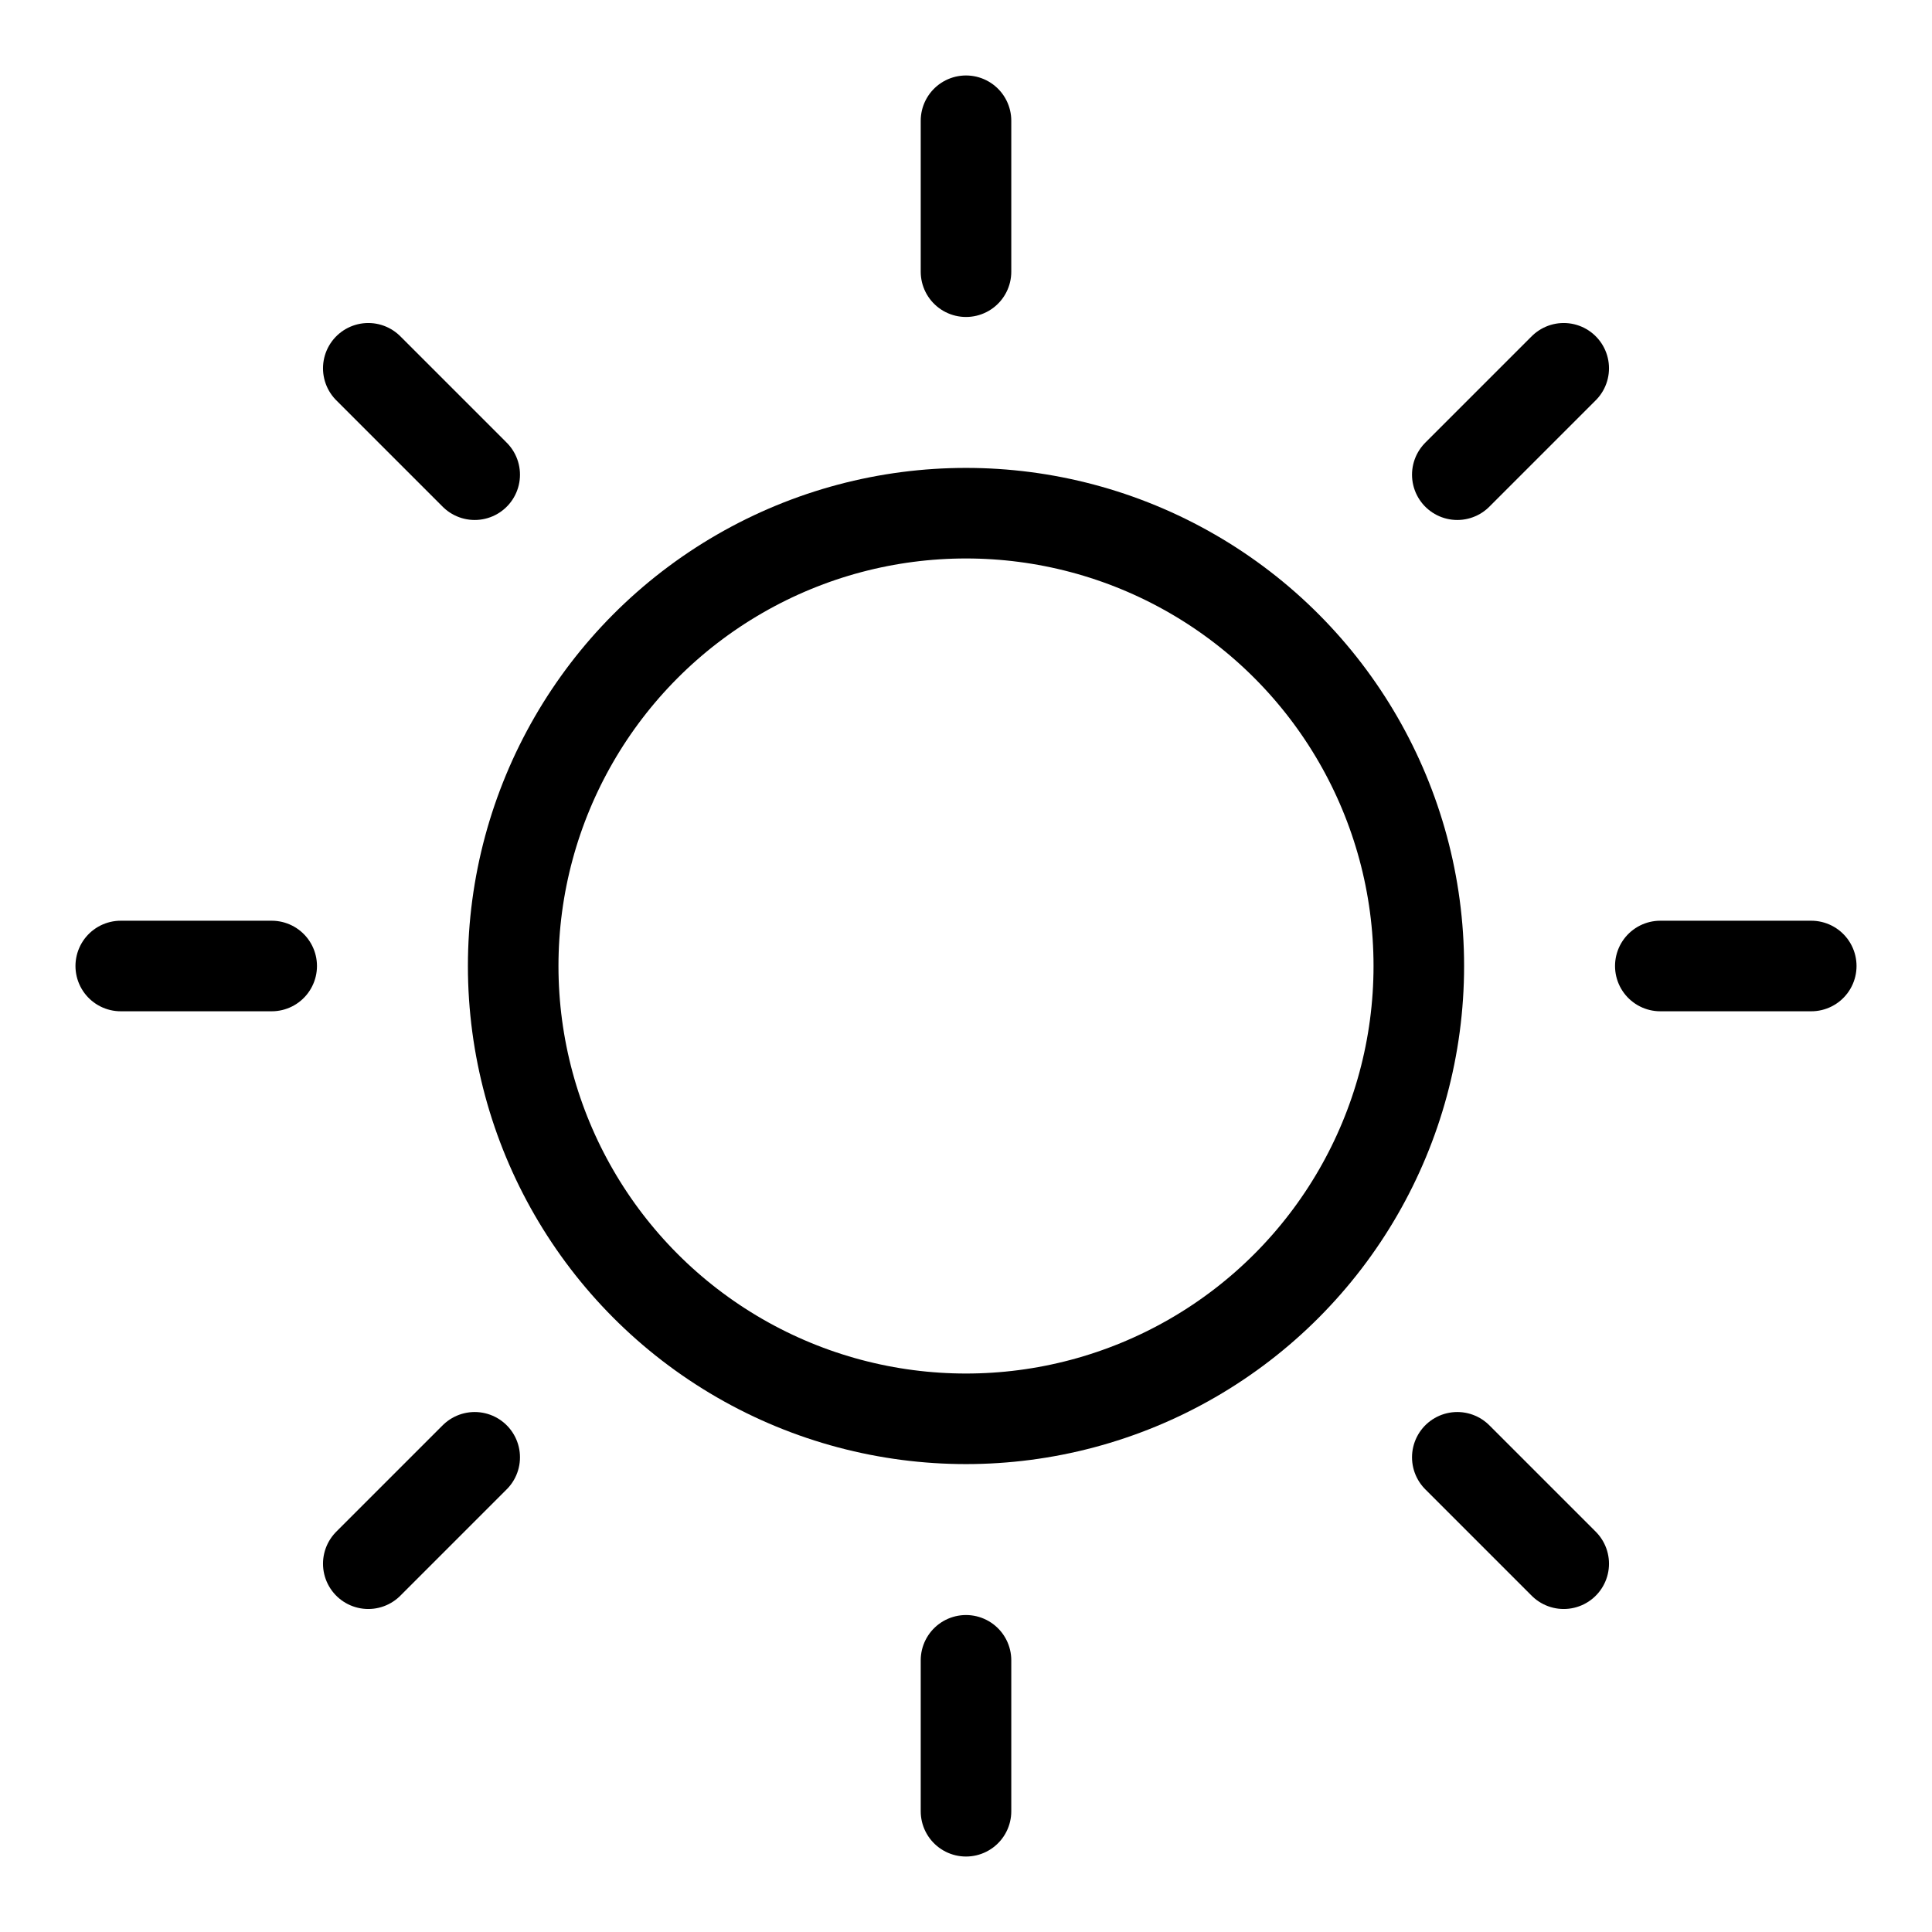
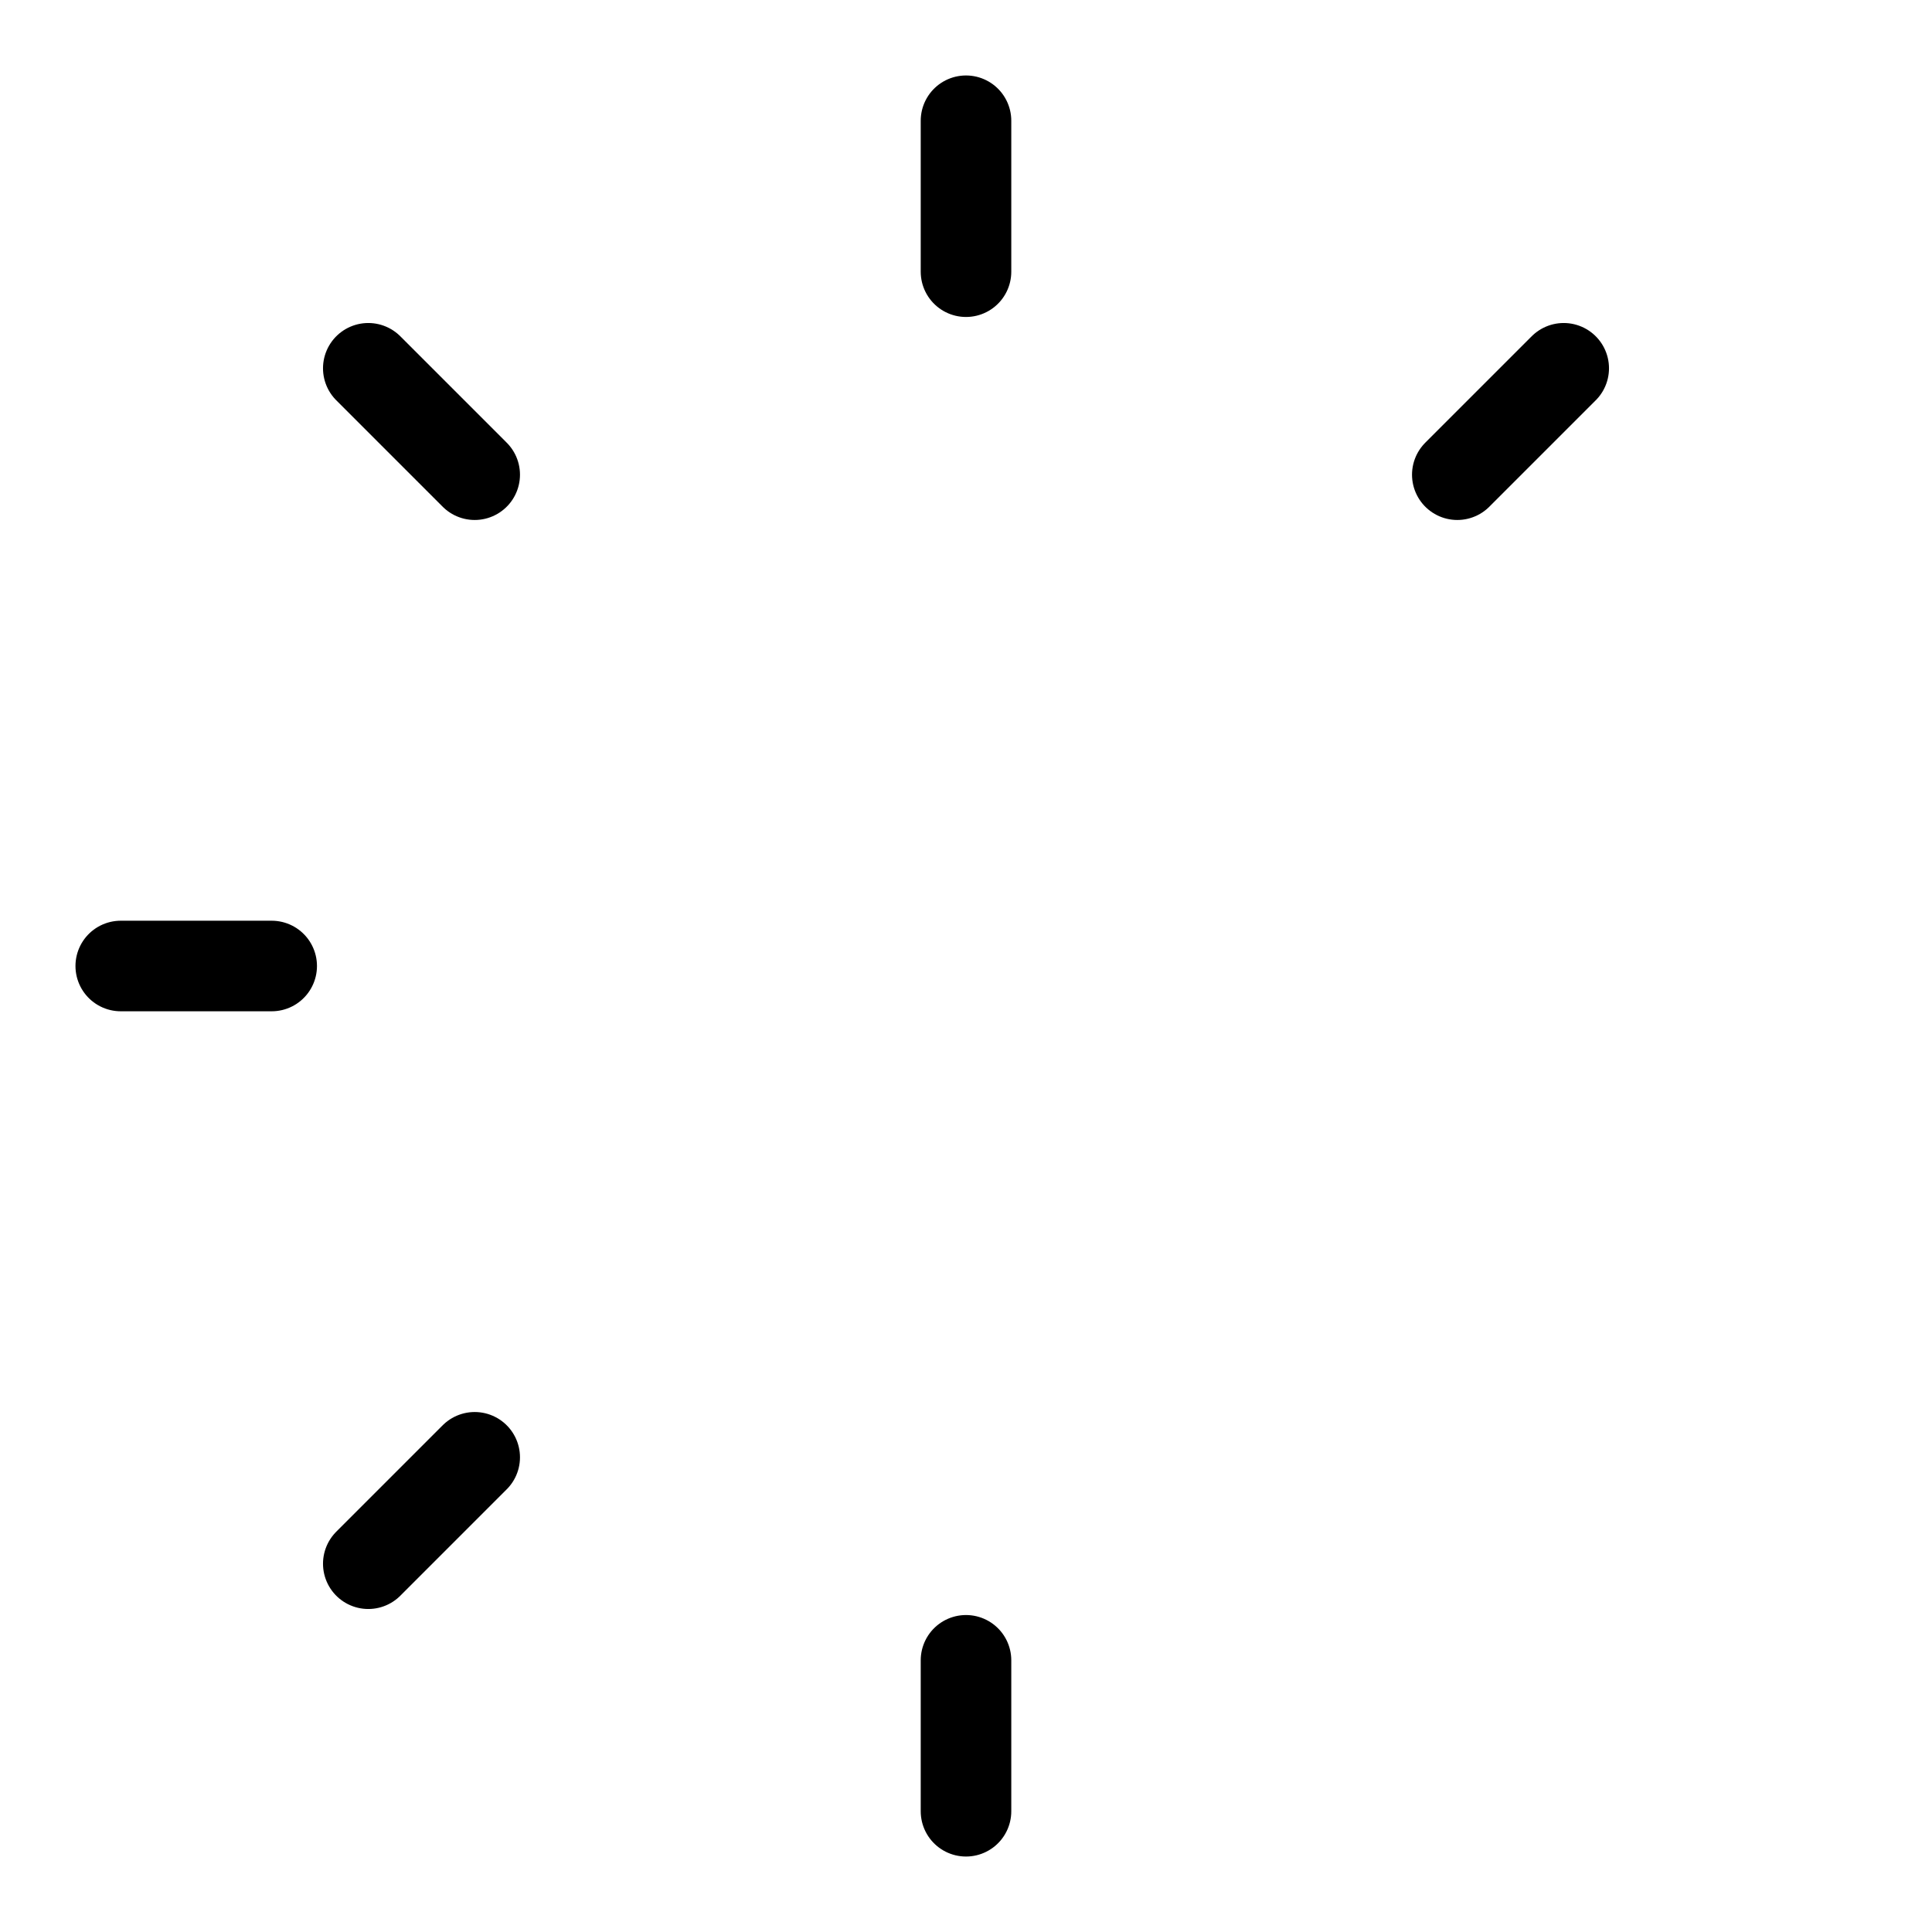
<svg xmlns="http://www.w3.org/2000/svg" viewBox="0 0 256 256">
-   <rect width="256" height="256" fill="none" />
-   <circle cx="128" cy="128" r="60" fill="none" stroke="#000" stroke-linecap="round" stroke-linejoin="round" stroke-width="12" />
  <line x1="128" y1="36" x2="128" y2="16" fill="none" stroke="#000" stroke-linecap="round" stroke-linejoin="round" stroke-width="12" />
  <line x1="62.9" y1="62.9" x2="48.8" y2="48.8" fill="none" stroke="#000" stroke-linecap="round" stroke-linejoin="round" stroke-width="12" />
  <line x1="36" y1="128" x2="16" y2="128" fill="none" stroke="#000" stroke-linecap="round" stroke-linejoin="round" stroke-width="12" />
  <line x1="62.9" y1="193.1" x2="48.8" y2="207.2" fill="none" stroke="#000" stroke-linecap="round" stroke-linejoin="round" stroke-width="12" />
  <line x1="128" y1="220" x2="128" y2="240" fill="none" stroke="#000" stroke-linecap="round" stroke-linejoin="round" stroke-width="12" />
-   <line x1="193.1" y1="193.1" x2="207.2" y2="207.2" fill="none" stroke="#000" stroke-linecap="round" stroke-linejoin="round" stroke-width="12" />
-   <line x1="220" y1="128" x2="240" y2="128" fill="none" stroke="#000" stroke-linecap="round" stroke-linejoin="round" stroke-width="12" />
  <line x1="193.1" y1="62.9" x2="207.2" y2="48.8" fill="none" stroke="#000" stroke-linecap="round" stroke-linejoin="round" stroke-width="12" />
</svg>